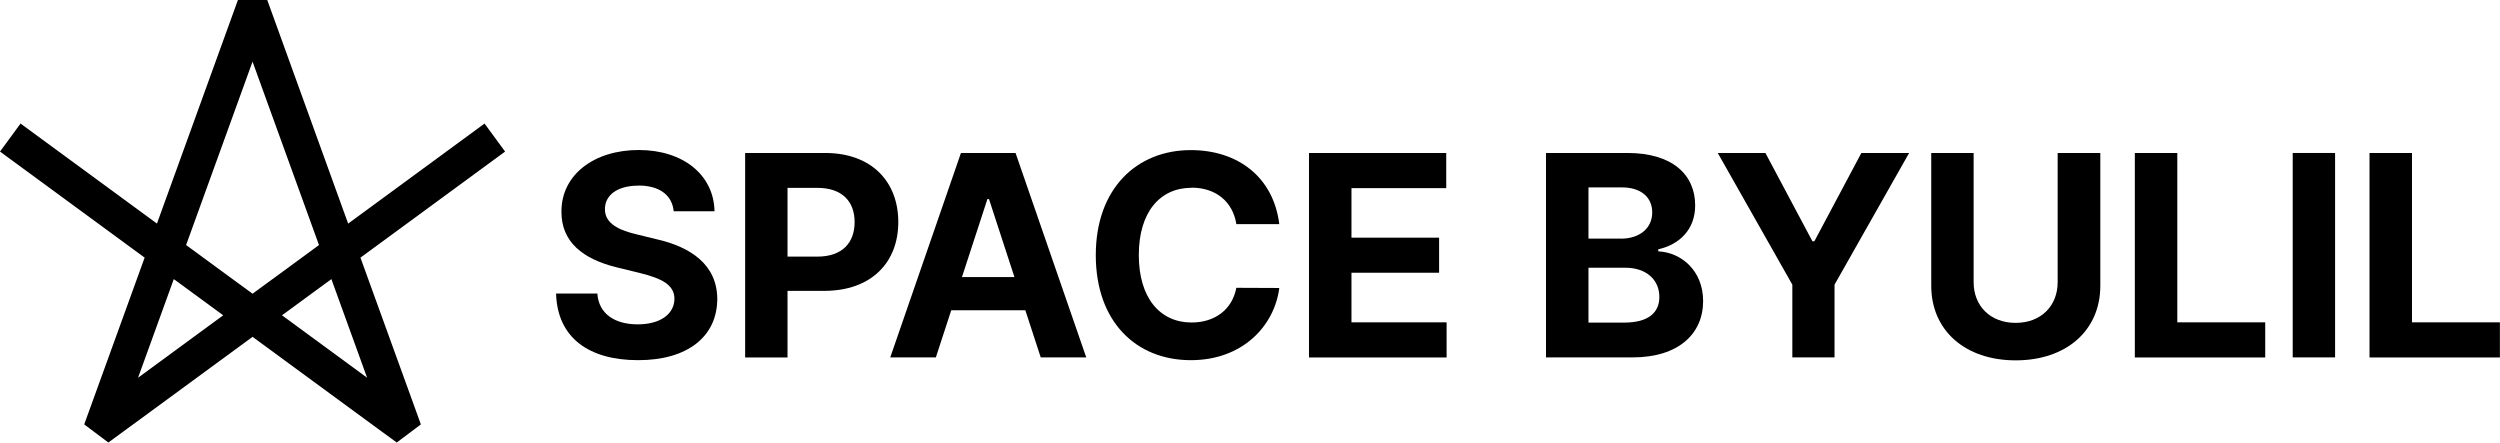
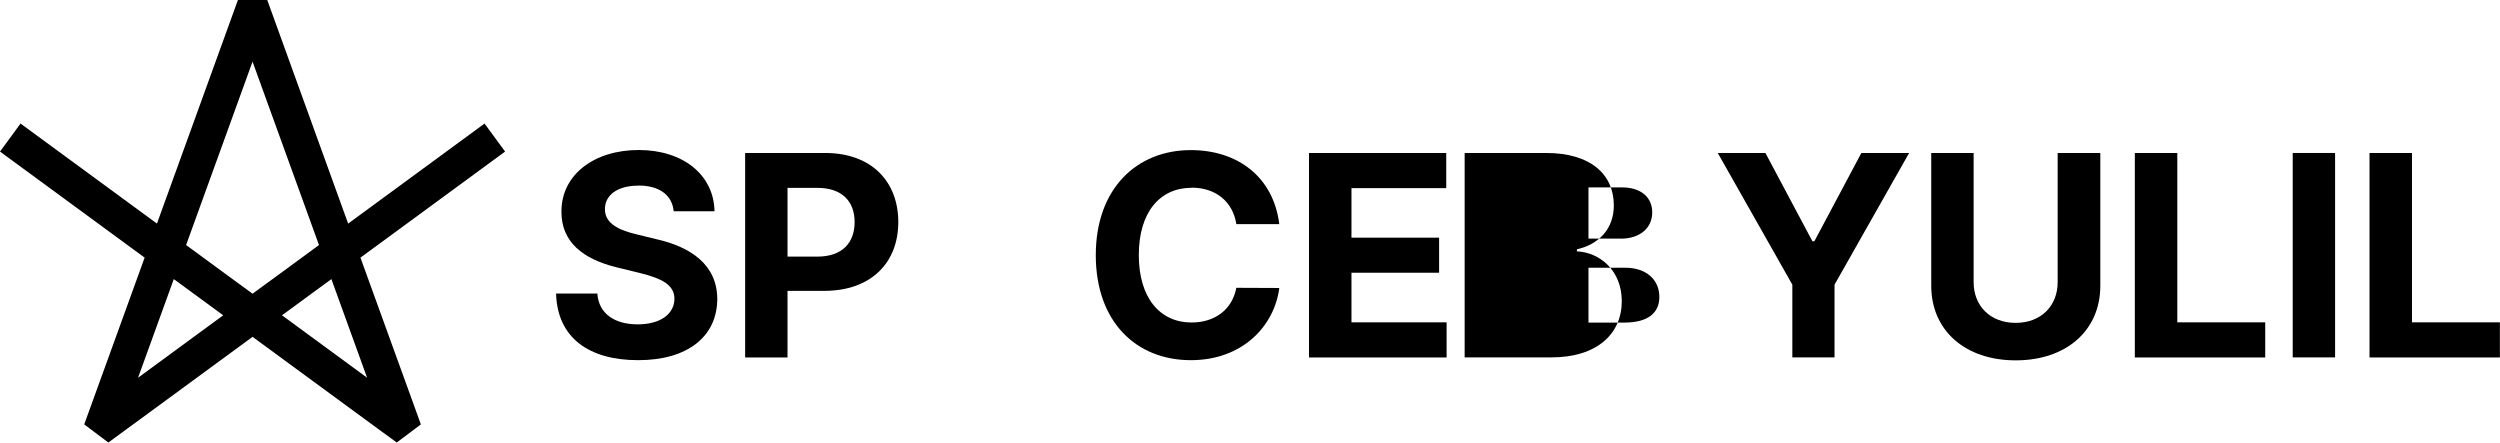
<svg xmlns="http://www.w3.org/2000/svg" id="_레이어_2" data-name="레이어 2" viewBox="0 0 270.15 47.82">
  <defs>
    <style>
      .cls-1 {
        stroke-width: 0px;
      }
    </style>
  </defs>
  <g id="Layer_1" data-name="Layer 1">
    <g>
      <g>
        <path class="cls-1" d="m68.98,20.06c-2.32,0-3.61,1.07-3.61,2.52-.03,1.62,1.62,2.33,3.53,2.77l2,.49c3.78.85,6.59,2.78,6.61,6.47-.02,4.03-3.17,6.61-8.55,6.61s-8.74-2.47-8.87-7.2h4.46c.15,2.22,1.92,3.33,4.36,3.33s3.96-1.11,3.97-2.77c-.01-1.5-1.37-2.2-3.78-2.79l-2.42-.59c-3.72-.91-6.02-2.76-6.01-6.02-.02-4,3.53-6.67,8.35-6.67s8.12,2.71,8.19,6.62h-4.41c-.17-1.76-1.56-2.78-3.81-2.78Z" />
        <path class="cls-1" d="m80.51,16.53h8.65c5.03,0,7.91,3.1,7.91,7.47s-2.92,7.43-8,7.43h-3.97v7.2h-4.58v-22.09Zm7.81,11.2c2.72,0,4.03-1.52,4.03-3.73s-1.32-3.7-4.04-3.7h-3.21v7.43h3.23Z" />
-         <path class="cls-1" d="m96.2,38.62l7.64-22.09h5.9l7.64,22.09h-4.92l-1.66-5.09h-8.01l-1.66,5.09h-4.92Zm13.42-8.68l-2.75-8.43h-.17l-2.75,8.43h5.67Z" />
        <path class="cls-1" d="m128.78,20.29c-3.44,0-5.72,2.63-5.72,7.28s2.31,7.28,5.7,7.28c2.5,0,4.39-1.38,4.84-3.75l4.64.02c-.52,4.08-3.95,7.8-9.56,7.8-5.91,0-10.27-4.15-10.27-11.35s4.43-11.35,10.27-11.35c5.09,0,8.93,2.92,9.56,8h-4.64c-.38-2.45-2.25-3.94-4.82-3.94Z" />
        <path class="cls-1" d="m141.46,16.53h14.82v3.8h-10.24v5.35h9.47v3.79h-9.47v5.36h10.28v3.8h-14.87v-22.09Z" />
-         <path class="cls-1" d="m167.06,16.53h8.79c4.87,0,7.33,2.35,7.33,5.67,0,2.61-1.71,4.23-3.99,4.74v.22c2.5.12,4.85,2.09,4.85,5.38,0,3.5-2.63,6.08-7.62,6.08h-9.36v-22.09Zm8.11,9.26c1.93,0,3.37-1.07,3.37-2.84,0-1.61-1.19-2.7-3.28-2.7h-3.61v5.53h3.53Zm.35,9.07c2.63,0,3.79-1.1,3.79-2.77,0-1.86-1.41-3.16-3.69-3.16h-3.97v5.93h3.87Z" />
+         <path class="cls-1" d="m167.06,16.53c4.87,0,7.33,2.35,7.33,5.67,0,2.61-1.71,4.23-3.99,4.74v.22c2.5.12,4.85,2.09,4.85,5.38,0,3.5-2.63,6.08-7.62,6.08h-9.36v-22.09Zm8.11,9.26c1.93,0,3.37-1.07,3.37-2.84,0-1.61-1.19-2.7-3.28-2.7h-3.61v5.53h3.53Zm.35,9.07c2.63,0,3.79-1.1,3.79-2.77,0-1.86-1.41-3.16-3.69-3.16h-3.97v5.93h3.87Z" />
        <path class="cls-1" d="m190.77,16.53l5.08,9.54h.21l5.08-9.54h5.16l-8.06,14.23v7.86h-4.56v-7.86l-8.06-14.23h5.16Z" />
        <path class="cls-1" d="m226.96,16.53v14.35c0,4.83-3.67,8.06-9.14,8.06s-9.13-3.23-9.13-8.06v-14.35h4.58v13.96c0,2.57,1.8,4.4,4.54,4.4s4.54-1.83,4.54-4.4v-13.96h4.6Z" />
        <path class="cls-1" d="m230.7,16.53h4.58v18.3h9.5v3.8h-14.09v-22.09Z" />
        <path class="cls-1" d="m252.33,38.62h-4.58v-22.09h4.58v22.09Z" />
        <path class="cls-1" d="m256.06,16.53h4.58v18.3h9.5v3.8h-14.09v-22.09Z" />
      </g>
      <path class="cls-1" d="m54.58,16.38l-2.22-3.03-14.74,10.81L28.88,0h-3.17l-8.75,24.16L2.22,13.35l-2.22,3.03,15.63,11.46-6.53,18.02,2.61,1.96,15.58-11.42,15.58,11.42,2.61-1.96-6.53-18.02,15.63-11.46ZM14.92,40.81l3.86-10.65,5.34,3.91-9.19,6.74Zm19.55-14.33l-7.18,5.26-7.18-5.26,7.18-19.82,7.18,19.82Zm5.19,14.33l-9.19-6.74,5.34-3.91,3.86,10.66Z" />
    </g>
  </g>
</svg>